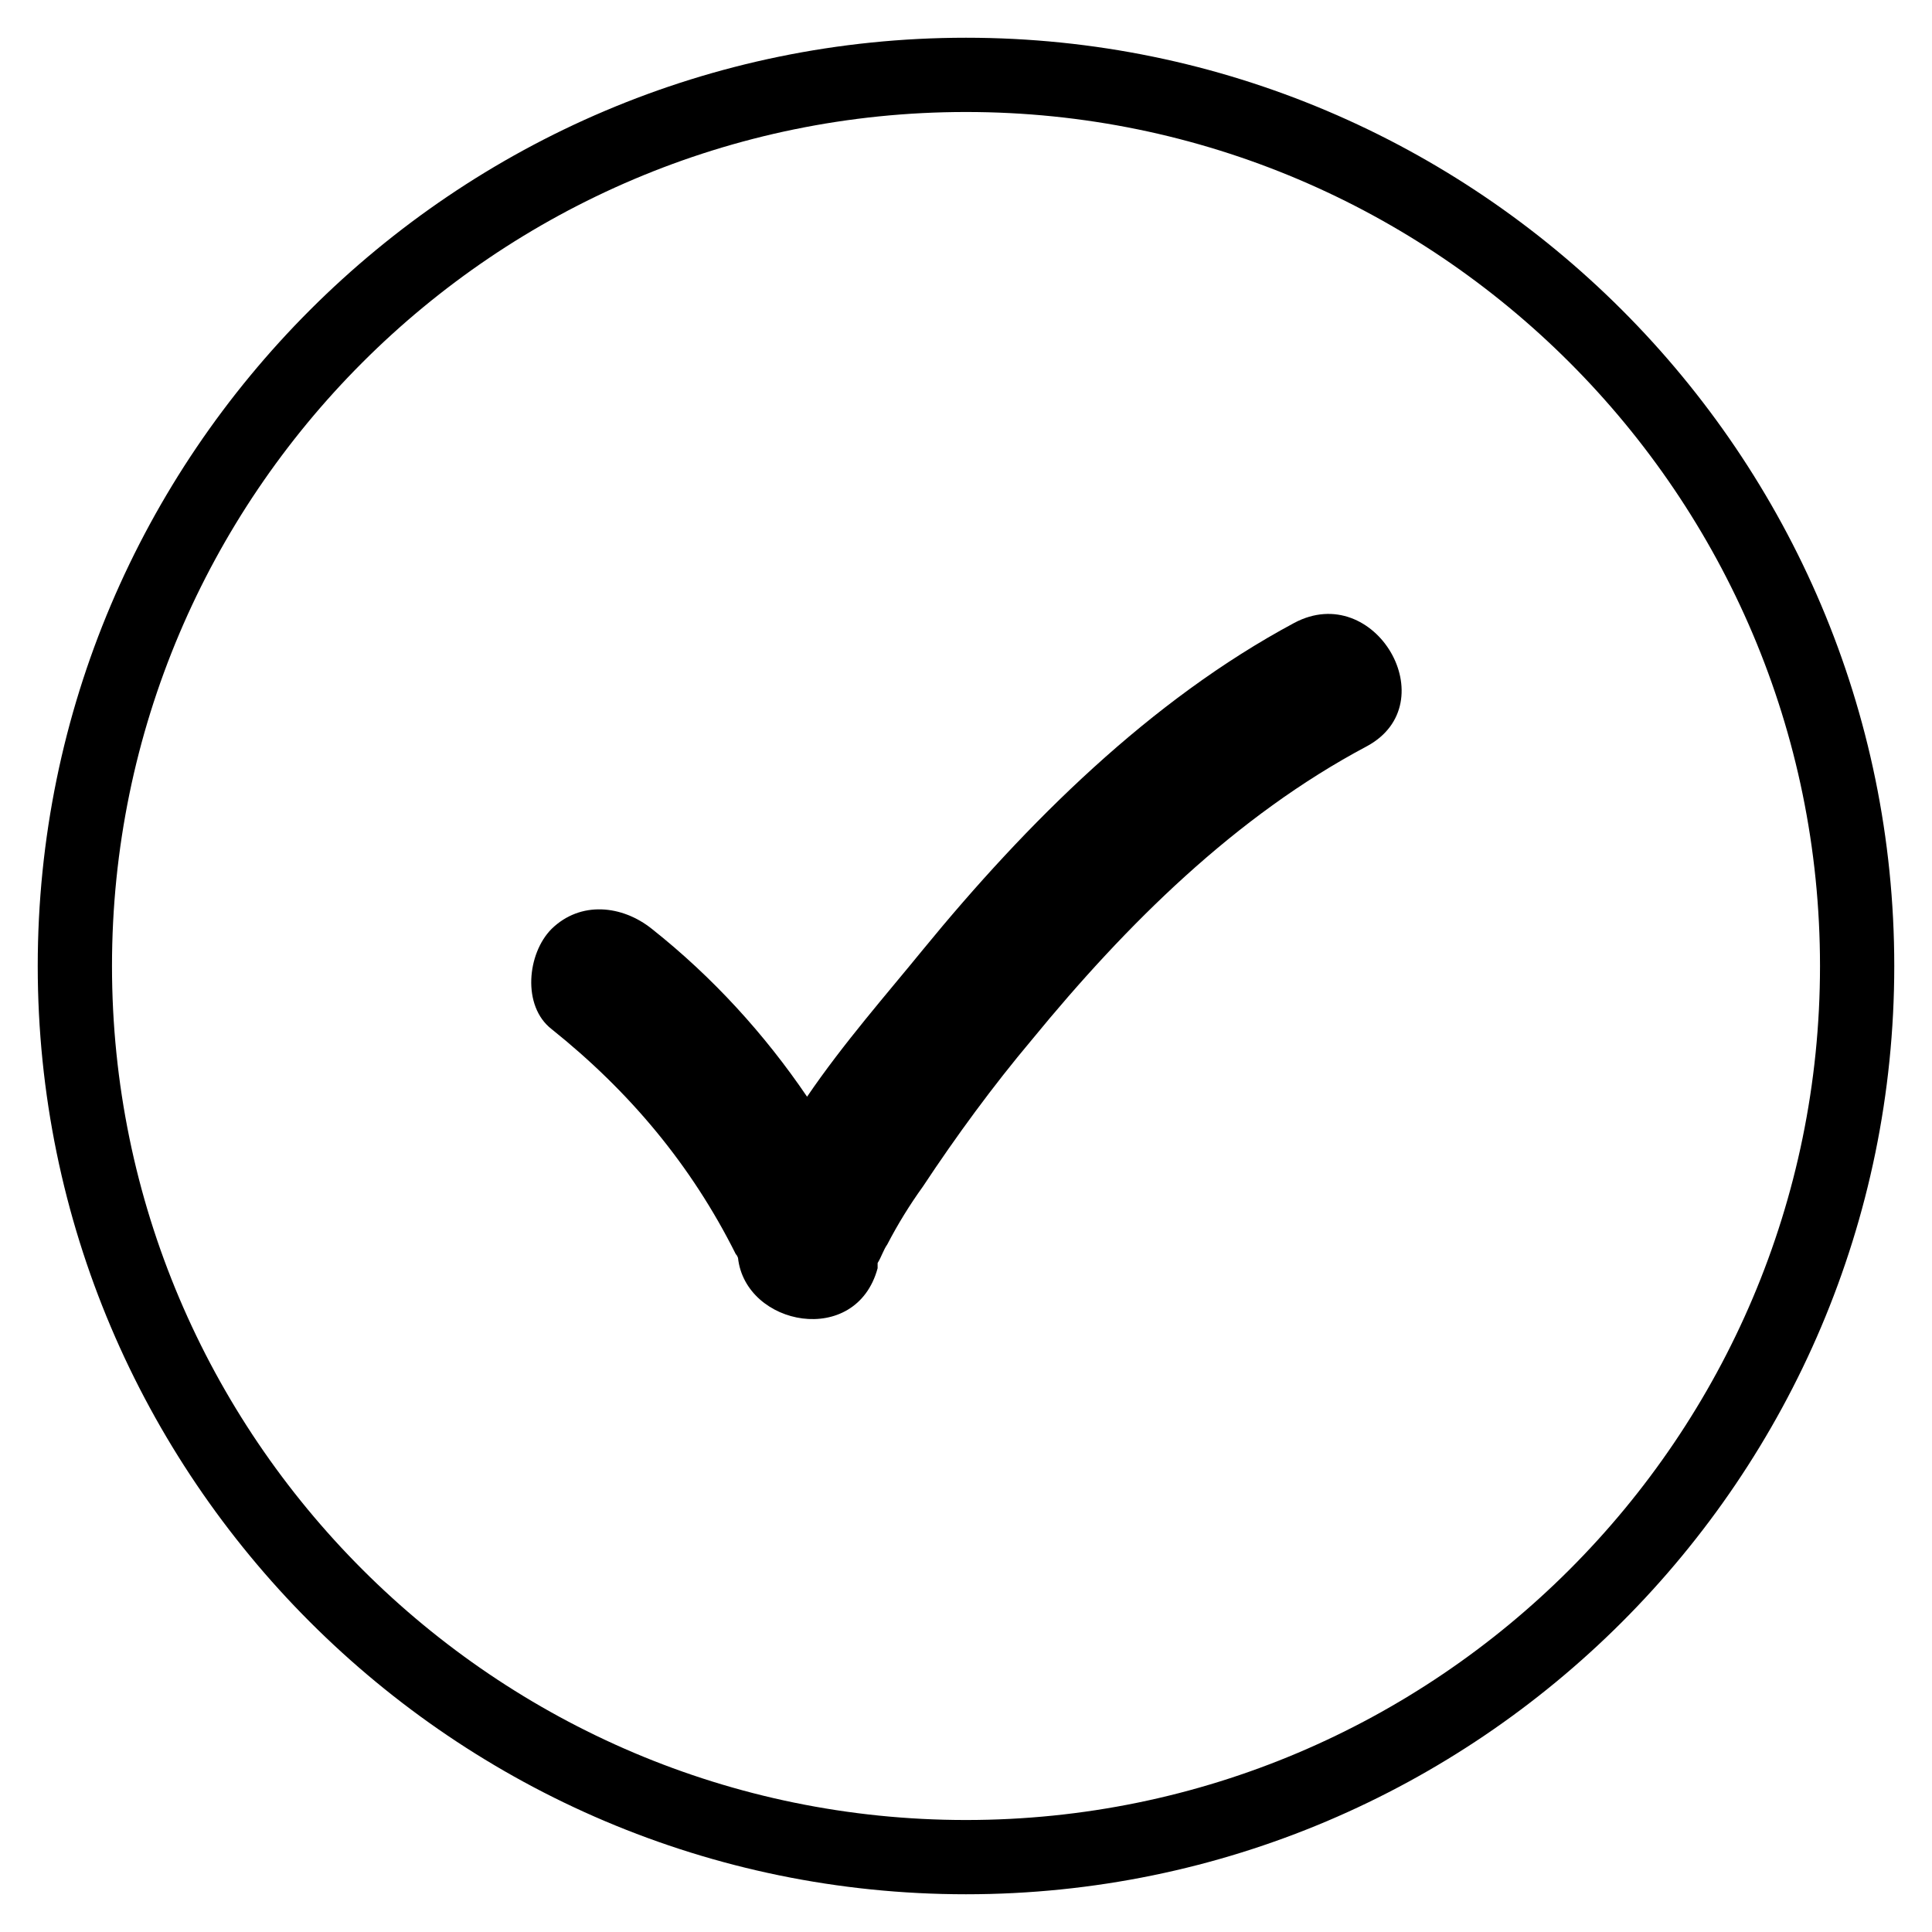
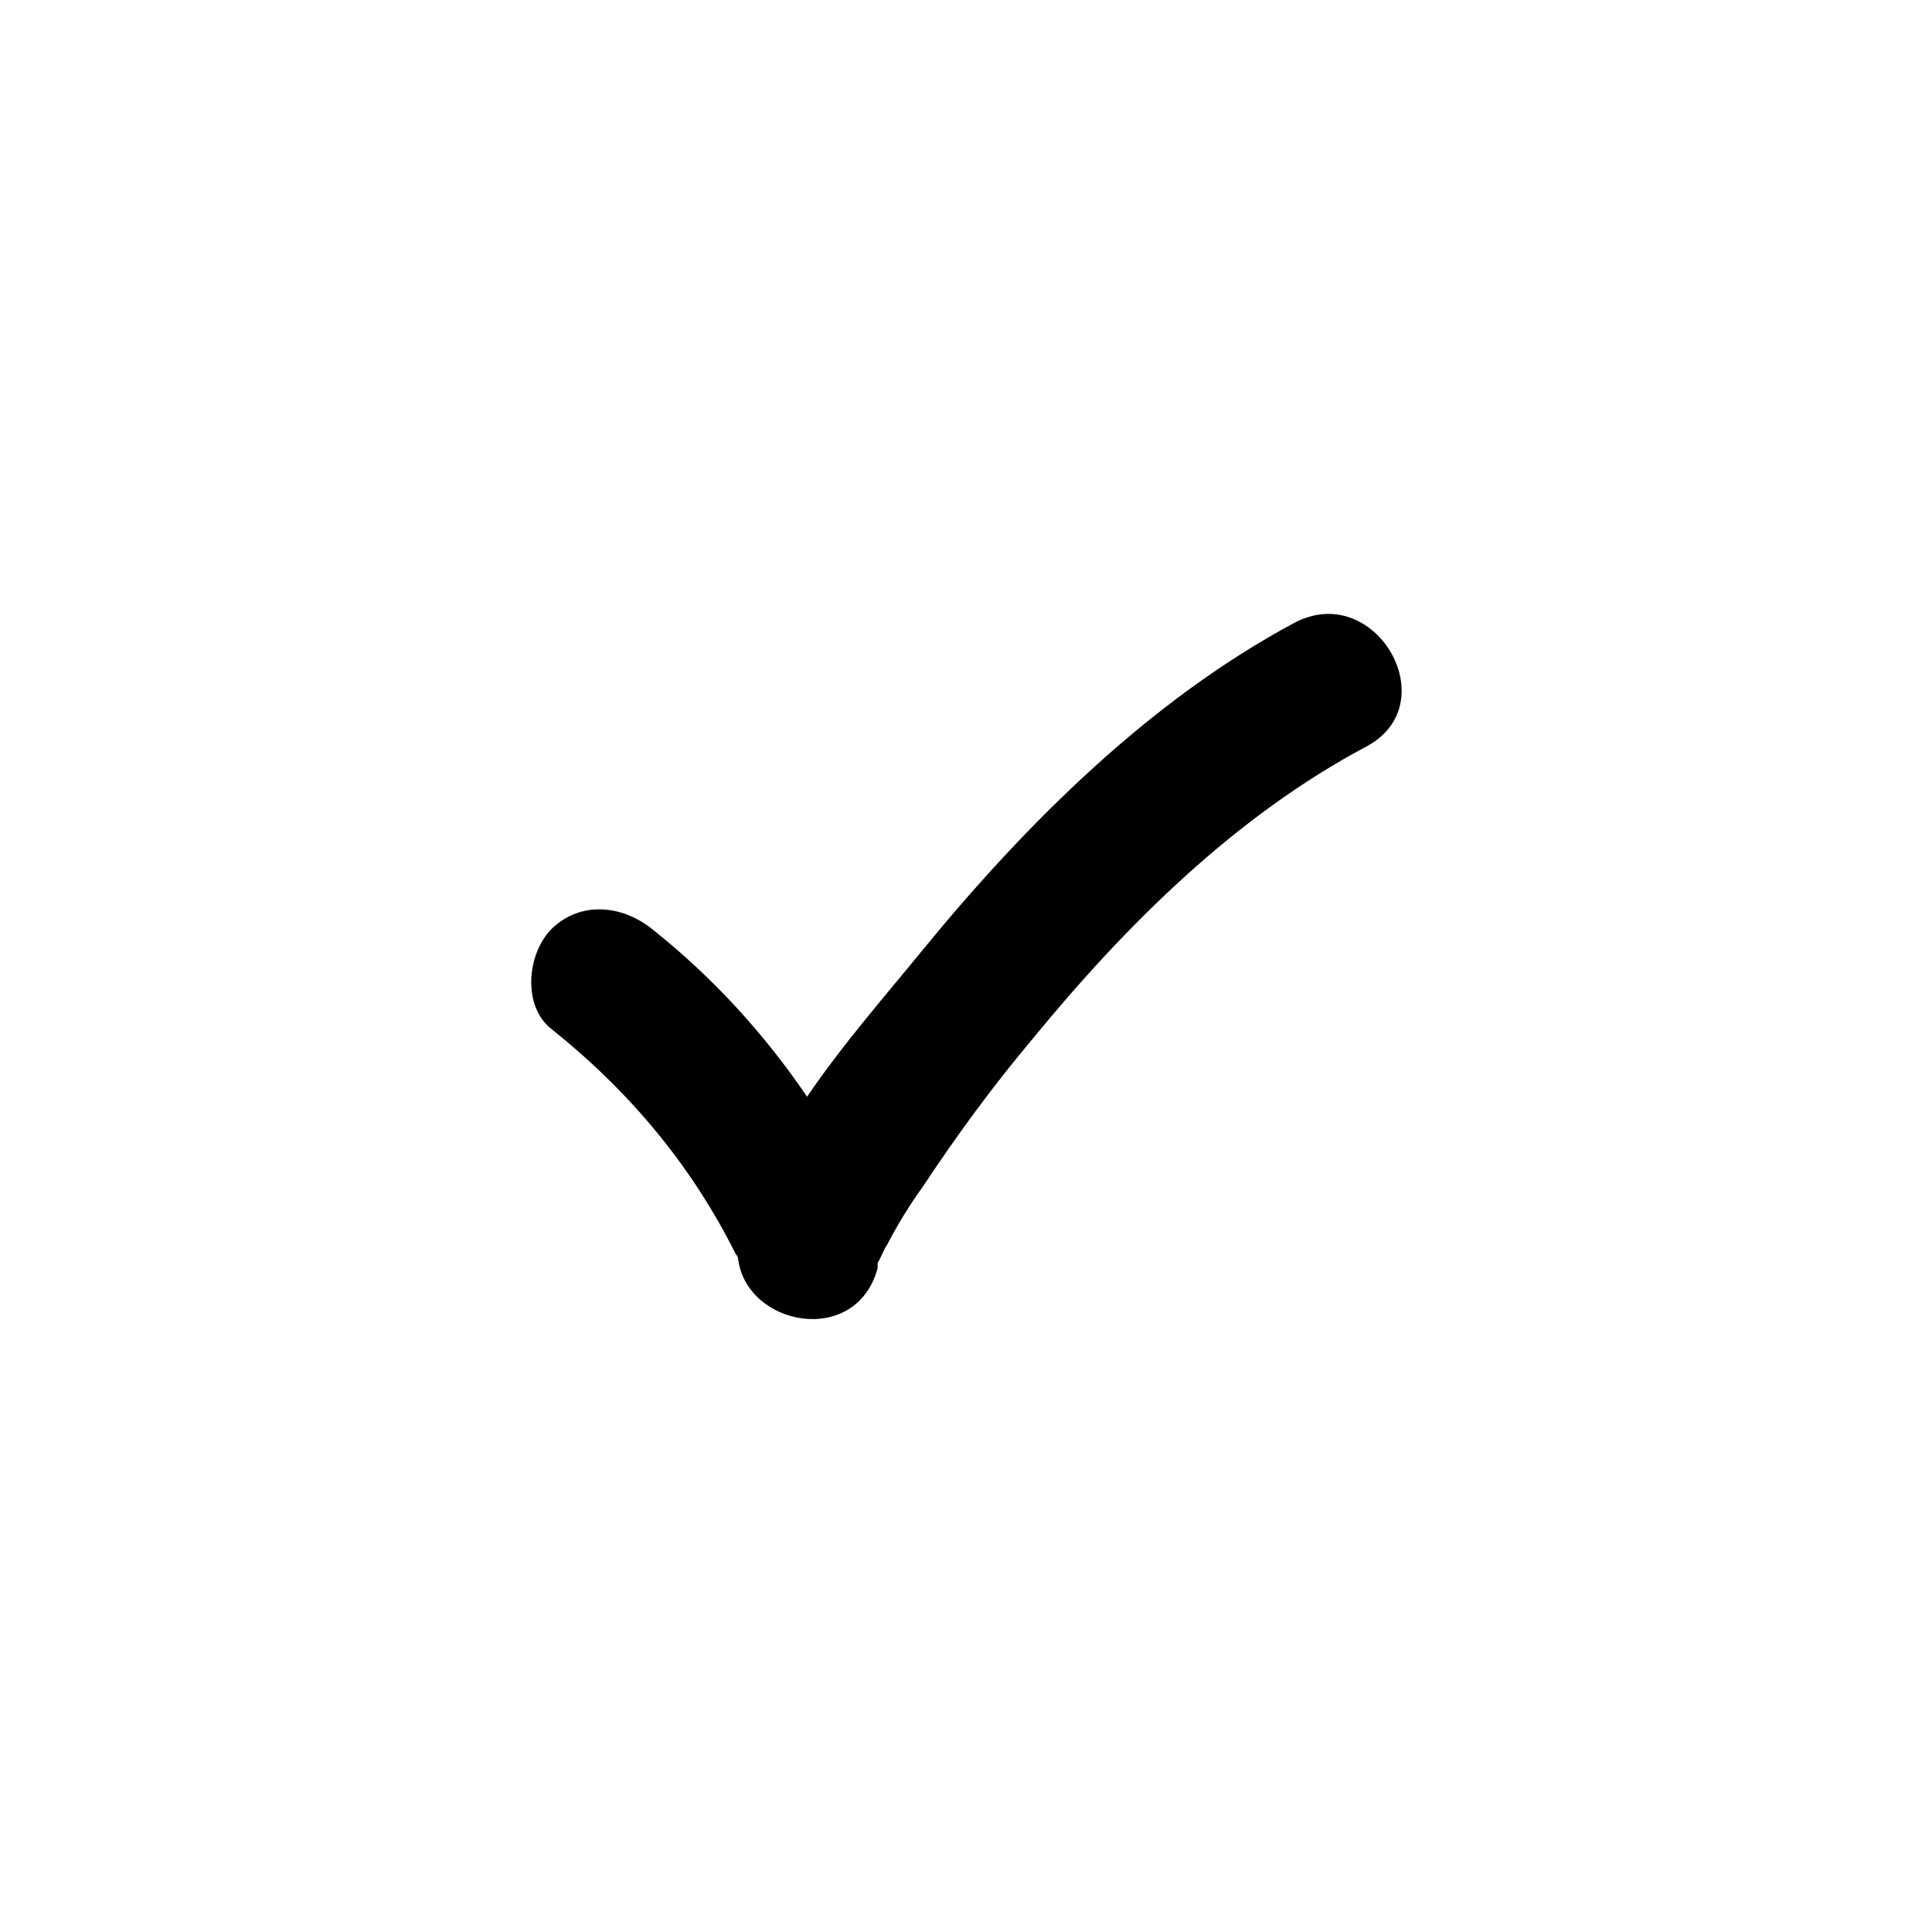
<svg xmlns="http://www.w3.org/2000/svg" fill="#000000" width="800px" height="800px" version="1.1" viewBox="144 144 512 512">
  <g>
    <path d="m486.98 309.08c-38.18 20.469-70.848 52.938-98.398 86.594-9.445 11.609-21.059 24.797-30.699 38.965-11.219-16.531-24.992-31.684-41.133-44.477-7.871-6.297-18.895-7.477-26.566 0-6.496 6.496-7.871 20.469 0 26.566 20.664 16.531 37 36.016 48.805 59.629 0.395 0.395 0.395 0.59 0.59 0.984 1.969 18.105 31.293 23.812 37 2.754v-0.984-0.395c0.984-1.574 1.574-3.543 2.559-4.922 2.754-5.312 5.902-10.43 9.445-15.352 8.855-13.383 18.5-26.566 28.93-38.965 24.992-30.504 53.922-59.238 88.758-77.734 21.055-11.41 2.164-44.078-19.289-32.664z" />
-     <path d="m400 646c-135.6 0-246-110.41-246-246 0-135.6 110.41-246 246-246 135.59 0 246 110.41 246 246 0 135.6-110.41 246-246 246zm0-472.32c-124.77 0-226.32 101.55-226.32 226.32s101.55 226.32 226.32 226.32c124.77 0 226.32-101.55 226.32-226.32 0-124.77-101.55-226.32-226.32-226.32z" />
  </g>
</svg>